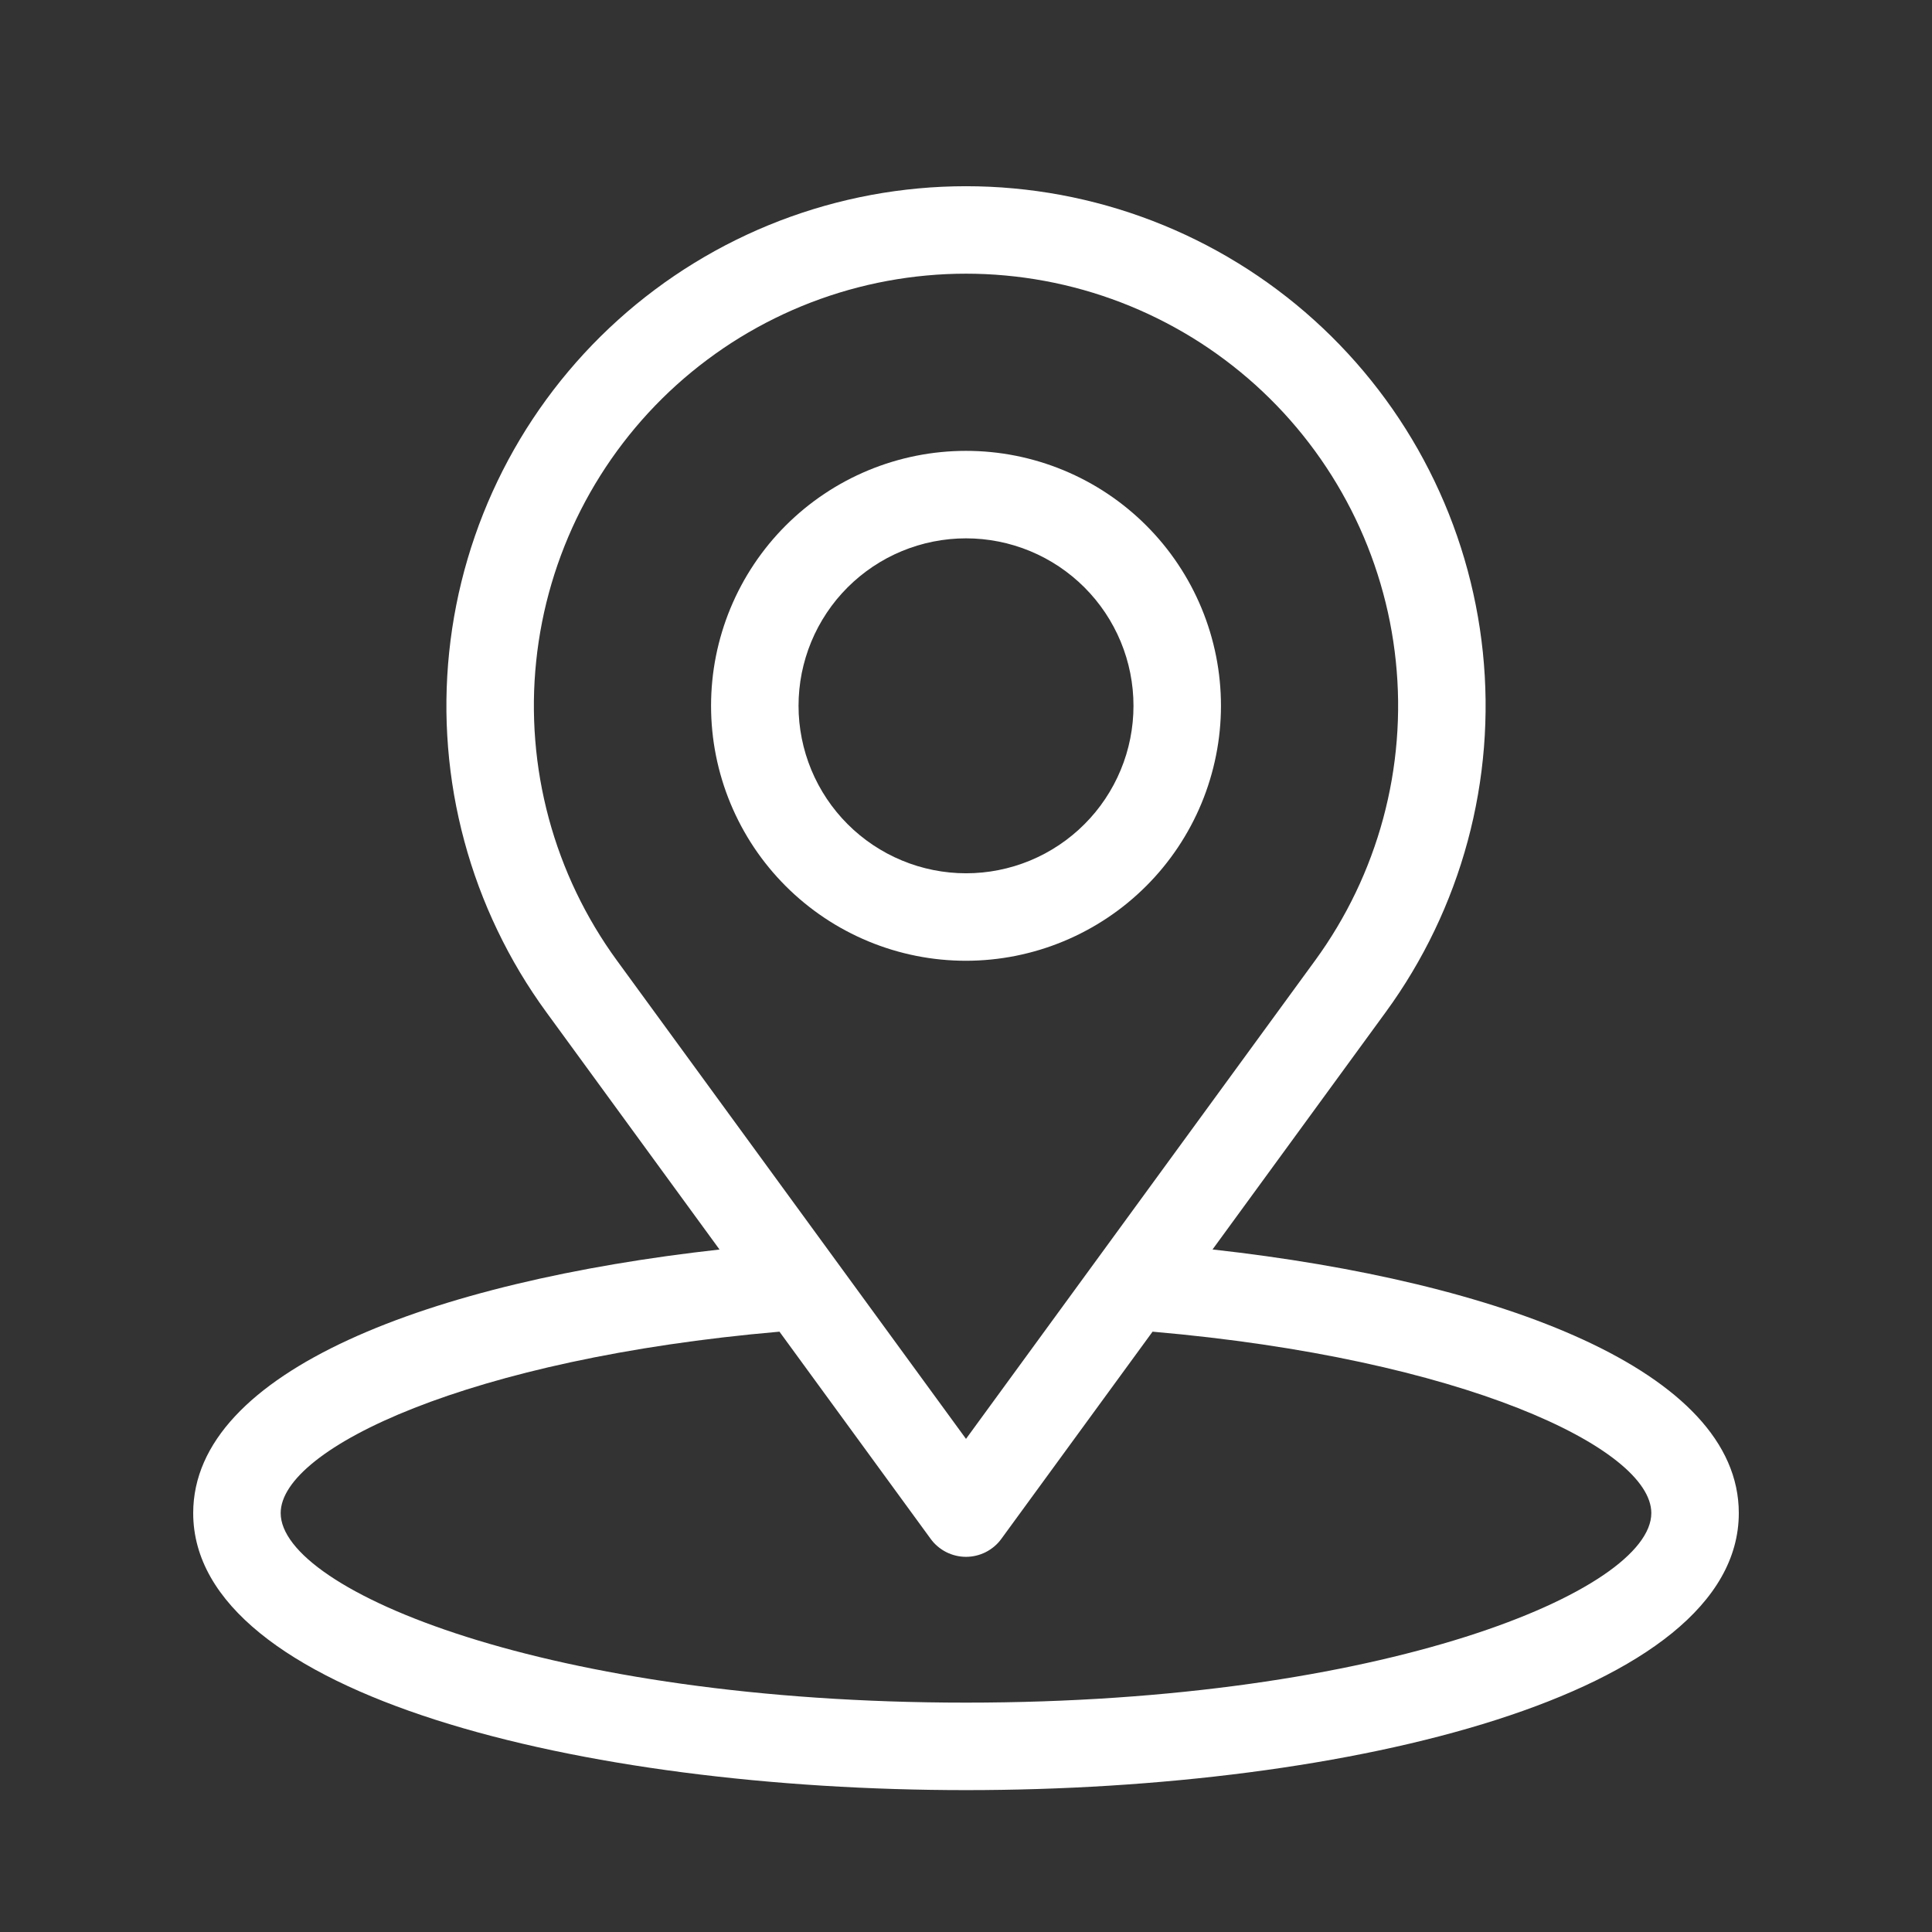
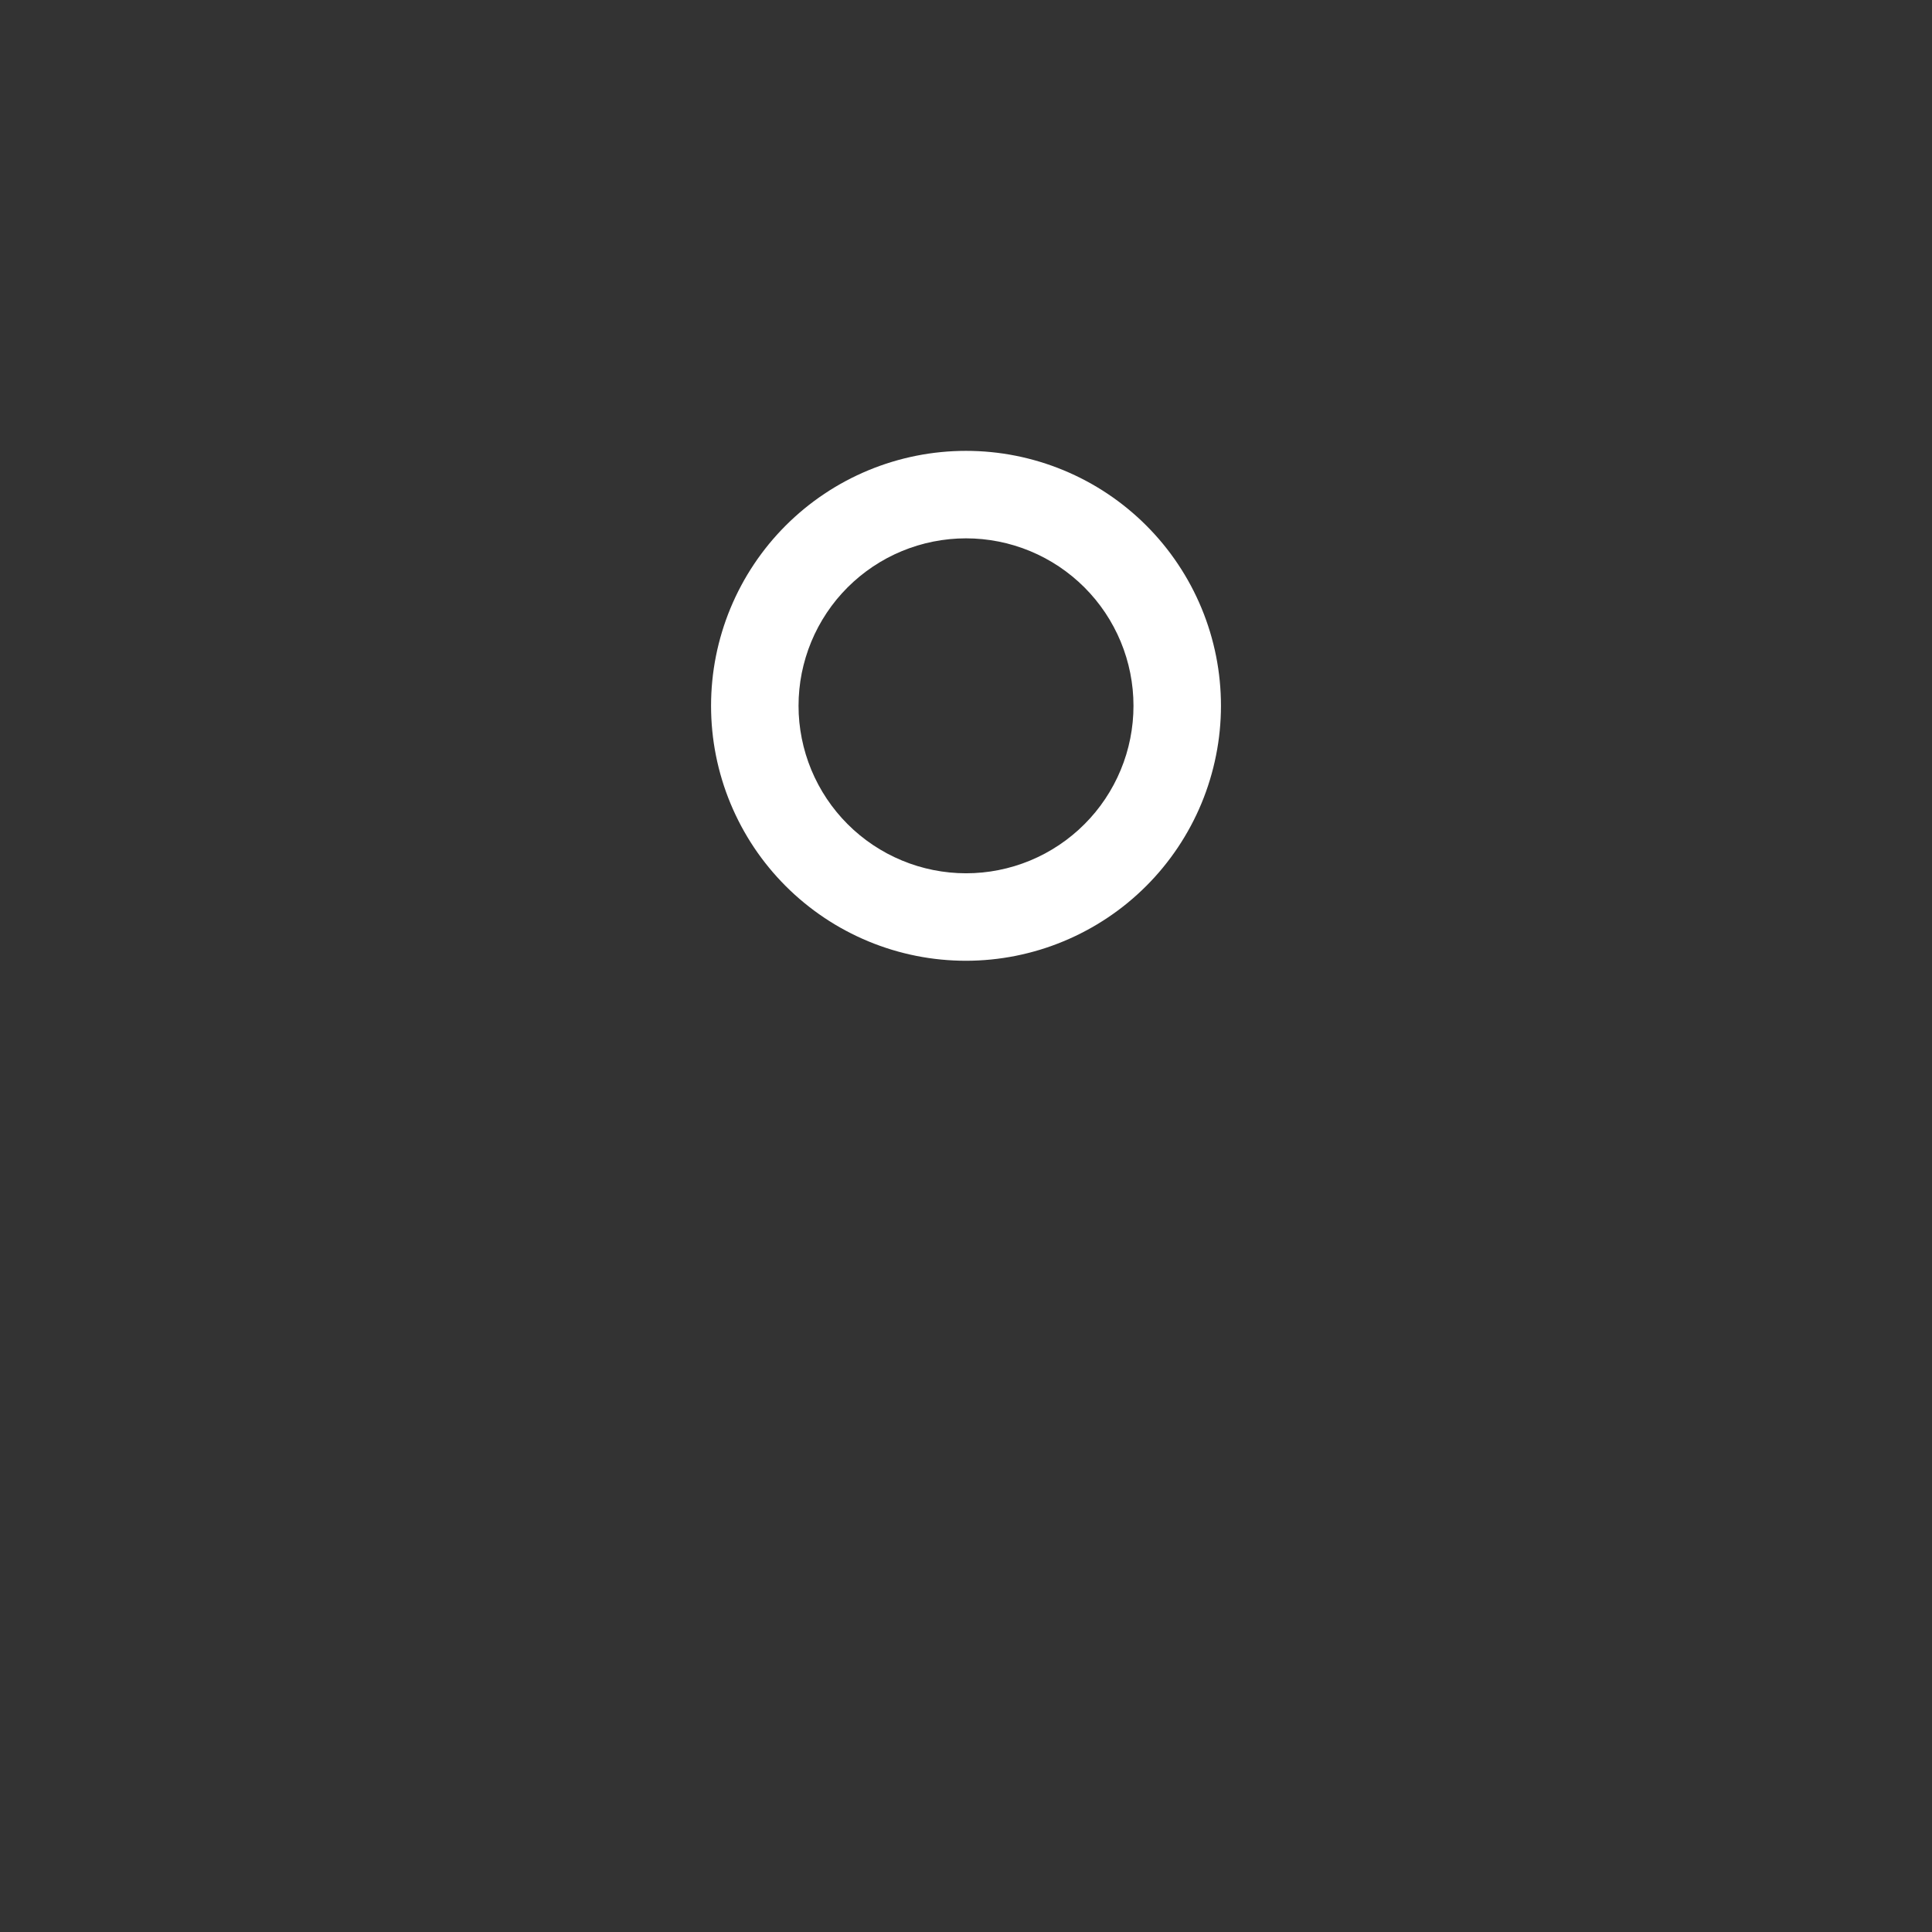
<svg xmlns="http://www.w3.org/2000/svg" width="500" zoomAndPan="magnify" viewBox="0 0 375 375" height="500" preserveAspectRatio="xMidYMid meet" version="1.0">
  <rect x="0" y="0" width="375" height="375" fill="#333333" stroke="none" />
  <defs>
    <clipPath id="881a1b3934">
-       <path d="M 37.5 36 L 337.5 36 L 337.5 347.535 L 37.5 347.535 Z M 37.5 36 " clip-rule="nonzero" />
-     </clipPath>
+       </clipPath>
  </defs>
  <g clip-path="url(#881a1b3934)">
-     <path fill="#ffffff" d="M 235.352 242.52 L 268.973 196.449 C 269.883 195.203 270.762 193.938 271.613 192.652 C 272.465 191.367 273.285 190.062 274.074 188.738 C 274.867 187.414 275.625 186.074 276.355 184.715 C 277.086 183.355 277.785 181.98 278.449 180.59 C 279.117 179.203 279.75 177.797 280.352 176.375 C 280.953 174.957 281.523 173.523 282.059 172.078 C 282.598 170.633 283.098 169.176 283.57 167.707 C 284.039 166.238 284.473 164.758 284.875 163.27 C 285.277 161.781 285.645 160.285 285.977 158.781 C 286.309 157.273 286.609 155.762 286.871 154.242 C 287.137 152.723 287.363 151.199 287.559 149.668 C 287.75 148.141 287.91 146.605 288.035 145.07 C 288.156 143.531 288.246 141.992 288.297 140.453 C 288.352 138.91 288.367 137.371 288.352 135.828 C 288.332 134.285 288.277 132.746 288.191 131.207 C 288.102 129.668 287.977 128.129 287.82 126.598 C 287.66 125.062 287.465 123.531 287.238 122.008 C 287.008 120.484 286.742 118.965 286.445 117.453 C 286.145 115.938 285.812 114.434 285.445 112.938 C 285.074 111.438 284.676 109.949 284.238 108.473 C 283.801 106.992 283.332 105.523 282.828 104.066 C 282.324 102.609 281.789 101.164 281.219 99.73 C 280.648 98.301 280.047 96.879 279.41 95.477 C 278.777 94.07 278.109 92.68 277.41 91.305 C 276.711 89.93 275.984 88.574 275.223 87.23 C 274.461 85.891 273.672 84.566 272.848 83.262 C 272.027 81.957 271.176 80.672 270.297 79.406 C 269.414 78.141 268.504 76.895 267.566 75.672 C 266.629 74.449 265.664 73.246 264.672 72.066 C 263.68 70.887 262.66 69.73 261.613 68.598 C 260.57 67.465 259.496 66.355 258.402 65.27 C 257.305 64.188 256.184 63.129 255.039 62.098 C 253.895 61.062 252.727 60.059 251.535 59.078 C 250.344 58.102 249.129 57.148 247.895 56.227 C 246.66 55.301 245.402 54.406 244.129 53.543 C 242.852 52.676 241.559 51.84 240.242 51.035 C 238.93 50.227 237.598 49.453 236.246 48.707 C 234.895 47.961 233.531 47.246 232.148 46.566 C 230.766 45.883 229.367 45.23 227.953 44.613 C 226.543 43.996 225.117 43.41 223.676 42.855 C 222.238 42.305 220.785 41.785 219.324 41.297 C 217.859 40.809 216.387 40.359 214.902 39.938 C 213.418 39.52 211.926 39.137 210.426 38.785 C 208.922 38.434 207.414 38.117 205.898 37.836 C 204.383 37.555 202.859 37.309 201.332 37.098 C 199.805 36.887 198.273 36.711 196.738 36.57 C 195.203 36.426 193.664 36.32 192.125 36.25 C 190.586 36.18 189.043 36.145 187.5 36.145 C 185.961 36.145 184.418 36.18 182.879 36.25 C 181.336 36.32 179.801 36.426 178.266 36.57 C 176.73 36.711 175.199 36.887 173.672 37.098 C 172.145 37.309 170.621 37.555 169.105 37.836 C 167.59 38.117 166.078 38.434 164.578 38.785 C 163.078 39.137 161.586 39.52 160.102 39.938 C 158.617 40.359 157.145 40.809 155.68 41.297 C 154.215 41.785 152.766 42.305 151.324 42.855 C 149.887 43.41 148.461 43.996 147.047 44.613 C 145.637 45.23 144.238 45.883 142.855 46.566 C 141.473 47.246 140.105 47.961 138.758 48.707 C 137.406 49.453 136.074 50.227 134.762 51.035 C 133.445 51.84 132.152 52.676 130.875 53.543 C 129.598 54.406 128.344 55.301 127.109 56.227 C 125.875 57.148 124.66 58.102 123.469 59.078 C 122.277 60.059 121.109 61.062 119.965 62.098 C 118.82 63.129 117.699 64.188 116.602 65.27 C 115.504 66.355 114.434 67.465 113.387 68.598 C 112.344 69.73 111.324 70.887 110.332 72.066 C 109.336 73.246 108.371 74.449 107.434 75.672 C 106.496 76.895 105.59 78.141 104.707 79.406 C 103.828 80.672 102.977 81.957 102.152 83.262 C 101.332 84.566 100.543 85.891 99.781 87.23 C 99.02 88.574 98.289 89.93 97.59 91.305 C 96.895 92.68 96.227 94.07 95.59 95.477 C 94.957 96.879 94.355 98.301 93.785 99.73 C 93.215 101.164 92.676 102.609 92.176 104.066 C 91.672 105.523 91.199 106.992 90.766 108.473 C 90.328 109.949 89.926 111.438 89.559 112.938 C 89.191 114.434 88.855 115.938 88.559 117.453 C 88.258 118.965 87.996 120.484 87.766 122.008 C 87.539 123.531 87.344 125.062 87.184 126.598 C 87.023 128.129 86.902 129.668 86.812 131.207 C 86.723 132.746 86.672 134.285 86.652 135.828 C 86.633 137.371 86.652 138.91 86.703 140.453 C 86.758 141.992 86.848 143.531 86.969 145.07 C 87.094 146.605 87.25 148.141 87.445 149.668 C 87.637 151.199 87.867 152.723 88.129 154.242 C 88.395 155.762 88.691 157.273 89.027 158.781 C 89.359 160.285 89.727 161.781 90.129 163.27 C 90.527 164.758 90.965 166.238 91.434 167.707 C 91.902 169.176 92.406 170.633 92.941 172.078 C 93.48 173.523 94.047 174.957 94.648 176.375 C 95.254 177.797 95.887 179.203 96.555 180.59 C 97.219 181.98 97.918 183.355 98.648 184.715 C 99.375 186.074 100.137 187.414 100.926 188.738 C 101.719 190.062 102.539 191.367 103.391 192.652 C 104.242 193.938 105.121 195.203 106.031 196.449 L 139.66 242.531 C 83.793 248.746 37.5 266.043 37.5 293.688 C 37.5 328.992 112.957 347.461 187.5 347.461 C 262.043 347.461 337.5 328.992 337.5 293.688 C 337.5 266.043 291.223 248.734 235.352 242.52 Z M 119.746 186.438 C 118.234 184.367 116.82 182.23 115.504 180.027 C 114.188 177.824 112.973 175.566 111.863 173.25 C 110.754 170.938 109.754 168.578 108.863 166.172 C 107.969 163.766 107.188 161.324 106.52 158.848 C 105.852 156.367 105.301 153.867 104.859 151.34 C 104.422 148.809 104.098 146.266 103.895 143.707 C 103.688 141.152 103.602 138.59 103.629 136.023 C 103.66 133.457 103.809 130.898 104.074 128.348 C 104.336 125.793 104.719 123.258 105.215 120.742 C 105.711 118.223 106.324 115.734 107.051 113.273 C 107.777 110.812 108.613 108.391 109.562 106.004 C 110.508 103.621 111.566 101.285 112.727 98.996 C 113.891 96.711 115.156 94.48 116.523 92.309 C 117.891 90.137 119.352 88.031 120.914 85.996 C 122.473 83.957 124.125 81.996 125.863 80.109 C 127.605 78.227 129.426 76.422 131.332 74.703 C 133.238 72.988 135.219 71.359 137.273 69.824 C 139.328 68.285 141.449 66.848 143.637 65.504 C 145.824 64.164 148.07 62.926 150.371 61.789 C 152.672 60.652 155.02 59.625 157.414 58.703 C 159.809 57.785 162.242 56.973 164.711 56.277 C 167.18 55.582 169.676 54.996 172.199 54.531 C 174.723 54.062 177.262 53.711 179.816 53.477 C 182.375 53.238 184.934 53.121 187.5 53.121 C 190.066 53.121 192.625 53.238 195.184 53.477 C 197.738 53.711 200.277 54.062 202.801 54.531 C 205.324 54.996 207.82 55.582 210.289 56.277 C 212.758 56.973 215.191 57.785 217.586 58.703 C 219.98 59.625 222.328 60.652 224.629 61.789 C 226.93 62.926 229.176 64.164 231.363 65.504 C 233.551 66.848 235.672 68.285 237.727 69.824 C 239.781 71.359 241.762 72.988 243.668 74.703 C 245.574 76.422 247.395 78.227 249.137 80.109 C 250.875 81.996 252.527 83.957 254.086 85.996 C 255.648 88.031 257.109 90.137 258.477 92.309 C 259.844 94.48 261.109 96.711 262.273 98.996 C 263.434 101.285 264.492 103.621 265.438 106.004 C 266.387 108.391 267.223 110.812 267.949 113.273 C 268.676 115.734 269.289 118.223 269.785 120.742 C 270.281 123.258 270.664 125.793 270.926 128.348 C 271.191 130.898 271.34 133.457 271.371 136.023 C 271.398 138.59 271.312 141.152 271.105 143.707 C 270.902 146.266 270.578 148.809 270.141 151.34 C 269.699 153.867 269.148 156.367 268.48 158.848 C 267.812 161.324 267.031 163.766 266.137 166.172 C 265.246 168.578 264.246 170.938 263.137 173.25 C 262.027 175.566 260.812 177.824 259.496 180.027 C 258.18 182.23 256.766 184.367 255.254 186.438 L 187.5 279.285 Z M 187.5 330.48 C 106.301 330.48 54.48 308.691 54.48 293.688 C 54.48 281.062 91.27 263.68 151.293 258.477 L 180.641 298.691 C 180.836 298.961 181.047 299.219 181.273 299.465 C 181.5 299.707 181.742 299.938 181.996 300.152 C 182.25 300.367 182.516 300.57 182.793 300.754 C 183.07 300.938 183.355 301.105 183.652 301.258 C 183.949 301.406 184.254 301.543 184.566 301.656 C 184.879 301.77 185.199 301.867 185.523 301.945 C 185.848 302.023 186.172 302.082 186.504 302.121 C 186.836 302.16 187.168 302.18 187.5 302.18 C 187.832 302.18 188.164 302.16 188.496 302.121 C 188.828 302.082 189.152 302.023 189.477 301.945 C 189.801 301.867 190.121 301.77 190.434 301.656 C 190.746 301.543 191.051 301.406 191.348 301.258 C 191.645 301.105 191.93 300.938 192.207 300.754 C 192.484 300.57 192.75 300.367 193.004 300.152 C 193.258 299.938 193.5 299.707 193.727 299.465 C 193.953 299.219 194.164 298.961 194.359 298.691 L 223.711 258.477 C 283.742 263.676 320.52 281.062 320.52 293.688 C 320.52 308.691 268.699 330.48 187.5 330.48 Z M 187.5 330.48 " fill-opacity="1" fill-rule="nonzero" />
+     <path fill="#ffffff" d="M 235.352 242.52 L 268.973 196.449 C 269.883 195.203 270.762 193.938 271.613 192.652 C 272.465 191.367 273.285 190.062 274.074 188.738 C 274.867 187.414 275.625 186.074 276.355 184.715 C 277.086 183.355 277.785 181.98 278.449 180.59 C 279.117 179.203 279.75 177.797 280.352 176.375 C 280.953 174.957 281.523 173.523 282.059 172.078 C 282.598 170.633 283.098 169.176 283.57 167.707 C 284.039 166.238 284.473 164.758 284.875 163.27 C 285.277 161.781 285.645 160.285 285.977 158.781 C 286.309 157.273 286.609 155.762 286.871 154.242 C 287.137 152.723 287.363 151.199 287.559 149.668 C 287.75 148.141 287.91 146.605 288.035 145.07 C 288.156 143.531 288.246 141.992 288.297 140.453 C 288.352 138.91 288.367 137.371 288.352 135.828 C 288.332 134.285 288.277 132.746 288.191 131.207 C 288.102 129.668 287.977 128.129 287.82 126.598 C 287.66 125.062 287.465 123.531 287.238 122.008 C 287.008 120.484 286.742 118.965 286.445 117.453 C 286.145 115.938 285.812 114.434 285.445 112.938 C 285.074 111.438 284.676 109.949 284.238 108.473 C 283.801 106.992 283.332 105.523 282.828 104.066 C 282.324 102.609 281.789 101.164 281.219 99.73 C 280.648 98.301 280.047 96.879 279.41 95.477 C 278.777 94.07 278.109 92.68 277.41 91.305 C 276.711 89.93 275.984 88.574 275.223 87.23 C 274.461 85.891 273.672 84.566 272.848 83.262 C 272.027 81.957 271.176 80.672 270.297 79.406 C 269.414 78.141 268.504 76.895 267.566 75.672 C 266.629 74.449 265.664 73.246 264.672 72.066 C 263.68 70.887 262.66 69.73 261.613 68.598 C 260.57 67.465 259.496 66.355 258.402 65.27 C 257.305 64.188 256.184 63.129 255.039 62.098 C 253.895 61.062 252.727 60.059 251.535 59.078 C 250.344 58.102 249.129 57.148 247.895 56.227 C 246.66 55.301 245.402 54.406 244.129 53.543 C 242.852 52.676 241.559 51.84 240.242 51.035 C 238.93 50.227 237.598 49.453 236.246 48.707 C 234.895 47.961 233.531 47.246 232.148 46.566 C 230.766 45.883 229.367 45.23 227.953 44.613 C 226.543 43.996 225.117 43.41 223.676 42.855 C 222.238 42.305 220.785 41.785 219.324 41.297 C 217.859 40.809 216.387 40.359 214.902 39.938 C 213.418 39.52 211.926 39.137 210.426 38.785 C 208.922 38.434 207.414 38.117 205.898 37.836 C 204.383 37.555 202.859 37.309 201.332 37.098 C 199.805 36.887 198.273 36.711 196.738 36.57 C 195.203 36.426 193.664 36.32 192.125 36.25 C 190.586 36.18 189.043 36.145 187.5 36.145 C 185.961 36.145 184.418 36.18 182.879 36.25 C 181.336 36.32 179.801 36.426 178.266 36.57 C 176.73 36.711 175.199 36.887 173.672 37.098 C 172.145 37.309 170.621 37.555 169.105 37.836 C 167.59 38.117 166.078 38.434 164.578 38.785 C 163.078 39.137 161.586 39.52 160.102 39.938 C 158.617 40.359 157.145 40.809 155.68 41.297 C 154.215 41.785 152.766 42.305 151.324 42.855 C 149.887 43.41 148.461 43.996 147.047 44.613 C 145.637 45.23 144.238 45.883 142.855 46.566 C 141.473 47.246 140.105 47.961 138.758 48.707 C 137.406 49.453 136.074 50.227 134.762 51.035 C 133.445 51.84 132.152 52.676 130.875 53.543 C 129.598 54.406 128.344 55.301 127.109 56.227 C 125.875 57.148 124.66 58.102 123.469 59.078 C 122.277 60.059 121.109 61.062 119.965 62.098 C 118.82 63.129 117.699 64.188 116.602 65.27 C 115.504 66.355 114.434 67.465 113.387 68.598 C 112.344 69.73 111.324 70.887 110.332 72.066 C 109.336 73.246 108.371 74.449 107.434 75.672 C 106.496 76.895 105.59 78.141 104.707 79.406 C 103.828 80.672 102.977 81.957 102.152 83.262 C 101.332 84.566 100.543 85.891 99.781 87.23 C 99.02 88.574 98.289 89.93 97.59 91.305 C 96.895 92.68 96.227 94.07 95.59 95.477 C 94.957 96.879 94.355 98.301 93.785 99.73 C 93.215 101.164 92.676 102.609 92.176 104.066 C 91.672 105.523 91.199 106.992 90.766 108.473 C 90.328 109.949 89.926 111.438 89.559 112.938 C 89.191 114.434 88.855 115.938 88.559 117.453 C 88.258 118.965 87.996 120.484 87.766 122.008 C 87.539 123.531 87.344 125.062 87.184 126.598 C 87.023 128.129 86.902 129.668 86.812 131.207 C 86.723 132.746 86.672 134.285 86.652 135.828 C 86.633 137.371 86.652 138.91 86.703 140.453 C 86.758 141.992 86.848 143.531 86.969 145.07 C 87.094 146.605 87.25 148.141 87.445 149.668 C 87.637 151.199 87.867 152.723 88.129 154.242 C 88.395 155.762 88.691 157.273 89.027 158.781 C 89.359 160.285 89.727 161.781 90.129 163.27 C 90.527 164.758 90.965 166.238 91.434 167.707 C 91.902 169.176 92.406 170.633 92.941 172.078 C 93.48 173.523 94.047 174.957 94.648 176.375 C 95.254 177.797 95.887 179.203 96.555 180.59 C 97.219 181.98 97.918 183.355 98.648 184.715 C 99.375 186.074 100.137 187.414 100.926 188.738 C 101.719 190.062 102.539 191.367 103.391 192.652 C 104.242 193.938 105.121 195.203 106.031 196.449 L 139.66 242.531 C 83.793 248.746 37.5 266.043 37.5 293.688 C 37.5 328.992 112.957 347.461 187.5 347.461 C 262.043 347.461 337.5 328.992 337.5 293.688 C 337.5 266.043 291.223 248.734 235.352 242.52 Z M 119.746 186.438 C 118.234 184.367 116.82 182.23 115.504 180.027 C 114.188 177.824 112.973 175.566 111.863 173.25 C 110.754 170.938 109.754 168.578 108.863 166.172 C 107.969 163.766 107.188 161.324 106.52 158.848 C 105.852 156.367 105.301 153.867 104.859 151.34 C 104.422 148.809 104.098 146.266 103.895 143.707 C 103.688 141.152 103.602 138.59 103.629 136.023 C 103.66 133.457 103.809 130.898 104.074 128.348 C 104.336 125.793 104.719 123.258 105.215 120.742 C 105.711 118.223 106.324 115.734 107.051 113.273 C 107.777 110.812 108.613 108.391 109.562 106.004 C 110.508 103.621 111.566 101.285 112.727 98.996 C 113.891 96.711 115.156 94.48 116.523 92.309 C 117.891 90.137 119.352 88.031 120.914 85.996 C 122.473 83.957 124.125 81.996 125.863 80.109 C 127.605 78.227 129.426 76.422 131.332 74.703 C 133.238 72.988 135.219 71.359 137.273 69.824 C 139.328 68.285 141.449 66.848 143.637 65.504 C 145.824 64.164 148.07 62.926 150.371 61.789 C 152.672 60.652 155.02 59.625 157.414 58.703 C 159.809 57.785 162.242 56.973 164.711 56.277 C 167.18 55.582 169.676 54.996 172.199 54.531 C 174.723 54.062 177.262 53.711 179.816 53.477 C 182.375 53.238 184.934 53.121 187.5 53.121 C 190.066 53.121 192.625 53.238 195.184 53.477 C 197.738 53.711 200.277 54.062 202.801 54.531 C 205.324 54.996 207.82 55.582 210.289 56.277 C 212.758 56.973 215.191 57.785 217.586 58.703 C 219.98 59.625 222.328 60.652 224.629 61.789 C 226.93 62.926 229.176 64.164 231.363 65.504 C 233.551 66.848 235.672 68.285 237.727 69.824 C 239.781 71.359 241.762 72.988 243.668 74.703 C 245.574 76.422 247.395 78.227 249.137 80.109 C 250.875 81.996 252.527 83.957 254.086 85.996 C 255.648 88.031 257.109 90.137 258.477 92.309 C 259.844 94.48 261.109 96.711 262.273 98.996 C 263.434 101.285 264.492 103.621 265.438 106.004 C 266.387 108.391 267.223 110.812 267.949 113.273 C 268.676 115.734 269.289 118.223 269.785 120.742 C 270.281 123.258 270.664 125.793 270.926 128.348 C 271.191 130.898 271.34 133.457 271.371 136.023 C 271.398 138.59 271.312 141.152 271.105 143.707 C 270.902 146.266 270.578 148.809 270.141 151.34 C 269.699 153.867 269.148 156.367 268.48 158.848 C 267.812 161.324 267.031 163.766 266.137 166.172 C 265.246 168.578 264.246 170.938 263.137 173.25 C 262.027 175.566 260.812 177.824 259.496 180.027 C 258.18 182.23 256.766 184.367 255.254 186.438 L 187.5 279.285 Z M 187.5 330.48 C 106.301 330.48 54.48 308.691 54.48 293.688 L 180.641 298.691 C 180.836 298.961 181.047 299.219 181.273 299.465 C 181.5 299.707 181.742 299.938 181.996 300.152 C 182.25 300.367 182.516 300.57 182.793 300.754 C 183.07 300.938 183.355 301.105 183.652 301.258 C 183.949 301.406 184.254 301.543 184.566 301.656 C 184.879 301.77 185.199 301.867 185.523 301.945 C 185.848 302.023 186.172 302.082 186.504 302.121 C 186.836 302.16 187.168 302.18 187.5 302.18 C 187.832 302.18 188.164 302.16 188.496 302.121 C 188.828 302.082 189.152 302.023 189.477 301.945 C 189.801 301.867 190.121 301.77 190.434 301.656 C 190.746 301.543 191.051 301.406 191.348 301.258 C 191.645 301.105 191.93 300.938 192.207 300.754 C 192.484 300.57 192.75 300.367 193.004 300.152 C 193.258 299.938 193.5 299.707 193.727 299.465 C 193.953 299.219 194.164 298.961 194.359 298.691 L 223.711 258.477 C 283.742 263.676 320.52 281.062 320.52 293.688 C 320.52 308.691 268.699 330.48 187.5 330.48 Z M 187.5 330.48 " fill-opacity="1" fill-rule="nonzero" />
  </g>
  <path fill="#ffffff" d="M 236.988 137 C 236.988 135.379 236.91 133.762 236.75 132.148 C 236.594 130.535 236.355 128.934 236.039 127.344 C 235.723 125.754 235.328 124.184 234.859 122.633 C 234.387 121.082 233.844 119.559 233.223 118.062 C 232.602 116.562 231.91 115.102 231.148 113.672 C 230.383 112.242 229.551 110.852 228.648 109.504 C 227.75 108.156 226.785 106.855 225.758 105.605 C 224.73 104.352 223.641 103.152 222.496 102.008 C 221.352 100.859 220.148 99.773 218.898 98.746 C 217.645 97.715 216.344 96.75 214.996 95.852 C 213.648 94.949 212.262 94.117 210.832 93.355 C 209.402 92.59 207.938 91.898 206.441 91.277 C 204.945 90.656 203.418 90.113 201.867 89.641 C 200.316 89.172 198.746 88.777 197.156 88.461 C 195.566 88.145 193.965 87.906 192.355 87.75 C 190.742 87.59 189.125 87.512 187.504 87.512 C 185.883 87.512 184.266 87.59 182.652 87.75 C 181.039 87.906 179.438 88.145 177.848 88.461 C 176.258 88.777 174.688 89.172 173.137 89.641 C 171.586 90.113 170.062 90.656 168.566 91.277 C 167.066 91.898 165.605 92.59 164.176 93.352 C 162.746 94.117 161.355 94.949 160.008 95.852 C 158.66 96.75 157.359 97.715 156.109 98.742 C 154.855 99.77 153.656 100.859 152.508 102.004 C 151.363 103.148 150.277 104.348 149.246 105.602 C 148.219 106.855 147.254 108.156 146.355 109.504 C 145.453 110.852 144.621 112.238 143.859 113.668 C 143.094 115.098 142.402 116.562 141.781 118.059 C 141.16 119.555 140.617 121.082 140.145 122.633 C 139.676 124.184 139.281 125.754 138.965 127.344 C 138.648 128.934 138.41 130.531 138.254 132.145 C 138.094 133.758 138.016 135.375 138.016 136.996 C 138.016 138.617 138.094 140.234 138.254 141.848 C 138.41 143.461 138.648 145.062 138.965 146.652 C 139.281 148.242 139.676 149.812 140.145 151.363 C 140.613 152.914 141.16 154.438 141.781 155.934 C 142.402 157.434 143.094 158.895 143.855 160.324 C 144.621 161.754 145.453 163.145 146.352 164.492 C 147.254 165.84 148.219 167.141 149.246 168.391 C 150.273 169.645 151.363 170.844 152.508 171.992 C 153.652 173.137 154.852 174.223 156.105 175.25 C 157.359 176.281 158.66 177.246 160.008 178.145 C 161.355 179.047 162.742 179.879 164.172 180.641 C 165.602 181.406 167.066 182.098 168.562 182.719 C 170.059 183.34 171.582 183.883 173.133 184.355 C 174.684 184.824 176.254 185.219 177.844 185.535 C 179.434 185.852 181.035 186.09 182.648 186.246 C 184.262 186.406 185.879 186.484 187.5 186.484 C 189.121 186.484 190.738 186.402 192.348 186.242 C 193.961 186.082 195.562 185.844 197.152 185.527 C 198.738 185.207 200.309 184.812 201.859 184.344 C 203.41 183.871 204.934 183.324 206.43 182.703 C 207.926 182.082 209.391 181.391 210.816 180.625 C 212.246 179.863 213.633 179.031 214.98 178.129 C 216.328 177.23 217.629 176.266 218.879 175.238 C 220.133 174.207 221.332 173.121 222.477 171.977 C 223.625 170.832 224.711 169.633 225.738 168.379 C 226.766 167.125 227.73 165.828 228.633 164.48 C 229.531 163.133 230.363 161.746 231.129 160.316 C 231.895 158.887 232.586 157.426 233.207 155.93 C 233.828 154.434 234.375 152.91 234.844 151.359 C 235.316 149.809 235.711 148.238 236.027 146.648 C 236.348 145.062 236.586 143.461 236.746 141.848 C 236.906 140.234 236.988 138.621 236.988 137 Z M 154.996 137 C 154.996 135.934 155.047 134.871 155.152 133.812 C 155.254 132.754 155.41 131.703 155.617 130.656 C 155.828 129.613 156.086 128.582 156.395 127.562 C 156.703 126.543 157.062 125.543 157.469 124.559 C 157.875 123.574 158.332 122.613 158.832 121.676 C 159.336 120.734 159.883 119.824 160.473 118.938 C 161.062 118.055 161.699 117.199 162.371 116.375 C 163.047 115.555 163.762 114.766 164.516 114.012 C 165.27 113.262 166.055 112.547 166.879 111.871 C 167.703 111.195 168.555 110.562 169.441 109.969 C 170.328 109.379 171.238 108.832 172.176 108.328 C 173.117 107.828 174.078 107.375 175.062 106.965 C 176.043 106.559 177.047 106.199 178.066 105.891 C 179.082 105.582 180.113 105.324 181.16 105.117 C 182.203 104.91 183.254 104.754 184.316 104.648 C 185.375 104.543 186.438 104.492 187.5 104.492 C 188.566 104.492 189.629 104.543 190.688 104.648 C 191.746 104.754 192.797 104.91 193.844 105.117 C 194.887 105.324 195.918 105.582 196.938 105.891 C 197.957 106.199 198.957 106.559 199.941 106.965 C 200.926 107.375 201.887 107.828 202.824 108.328 C 203.762 108.832 204.676 109.379 205.562 109.969 C 206.445 110.562 207.301 111.195 208.121 111.871 C 208.945 112.547 209.734 113.258 210.488 114.012 C 211.238 114.766 211.953 115.555 212.629 116.375 C 213.305 117.199 213.938 118.055 214.531 118.938 C 215.121 119.824 215.668 120.734 216.168 121.676 C 216.672 122.613 217.125 123.574 217.535 124.559 C 217.941 125.543 218.301 126.543 218.609 127.562 C 218.918 128.582 219.176 129.613 219.383 130.656 C 219.59 131.699 219.746 132.754 219.852 133.812 C 219.957 134.871 220.008 135.934 220.008 137 C 220.008 138.062 219.957 139.125 219.852 140.184 C 219.746 141.242 219.59 142.297 219.383 143.34 C 219.176 144.383 218.918 145.414 218.609 146.434 C 218.301 147.453 217.941 148.453 217.531 149.438 C 217.125 150.422 216.672 151.383 216.168 152.32 C 215.668 153.262 215.121 154.172 214.527 155.059 C 213.938 155.945 213.305 156.797 212.629 157.621 C 211.953 158.445 211.238 159.23 210.484 159.984 C 209.734 160.738 208.945 161.453 208.121 162.125 C 207.301 162.801 206.445 163.434 205.559 164.027 C 204.676 164.617 203.762 165.164 202.824 165.668 C 201.887 166.168 200.922 166.625 199.941 167.031 C 198.957 167.438 197.957 167.797 196.938 168.105 C 195.918 168.414 194.887 168.672 193.844 168.879 C 192.797 169.09 191.746 169.246 190.688 169.348 C 189.625 169.453 188.566 169.504 187.5 169.504 C 186.438 169.504 185.375 169.449 184.316 169.344 C 183.258 169.238 182.203 169.082 181.16 168.875 C 180.117 168.664 179.086 168.406 178.066 168.098 C 177.051 167.789 176.051 167.43 175.066 167.02 C 174.082 166.613 173.121 166.156 172.184 165.656 C 171.246 165.152 170.336 164.605 169.449 164.016 C 168.566 163.426 167.711 162.789 166.887 162.113 C 166.066 161.441 165.277 160.727 164.527 159.973 C 163.773 159.223 163.059 158.434 162.383 157.609 C 161.707 156.789 161.074 155.934 160.484 155.051 C 159.891 154.164 159.344 153.254 158.844 152.316 C 158.34 151.375 157.887 150.414 157.477 149.434 C 157.07 148.449 156.711 147.449 156.402 146.43 C 156.094 145.414 155.832 144.383 155.625 143.34 C 155.418 142.293 155.258 141.242 155.152 140.184 C 155.047 139.125 154.996 138.062 154.996 137 Z M 154.996 137 " fill-opacity="1" fill-rule="nonzero" />
</svg>